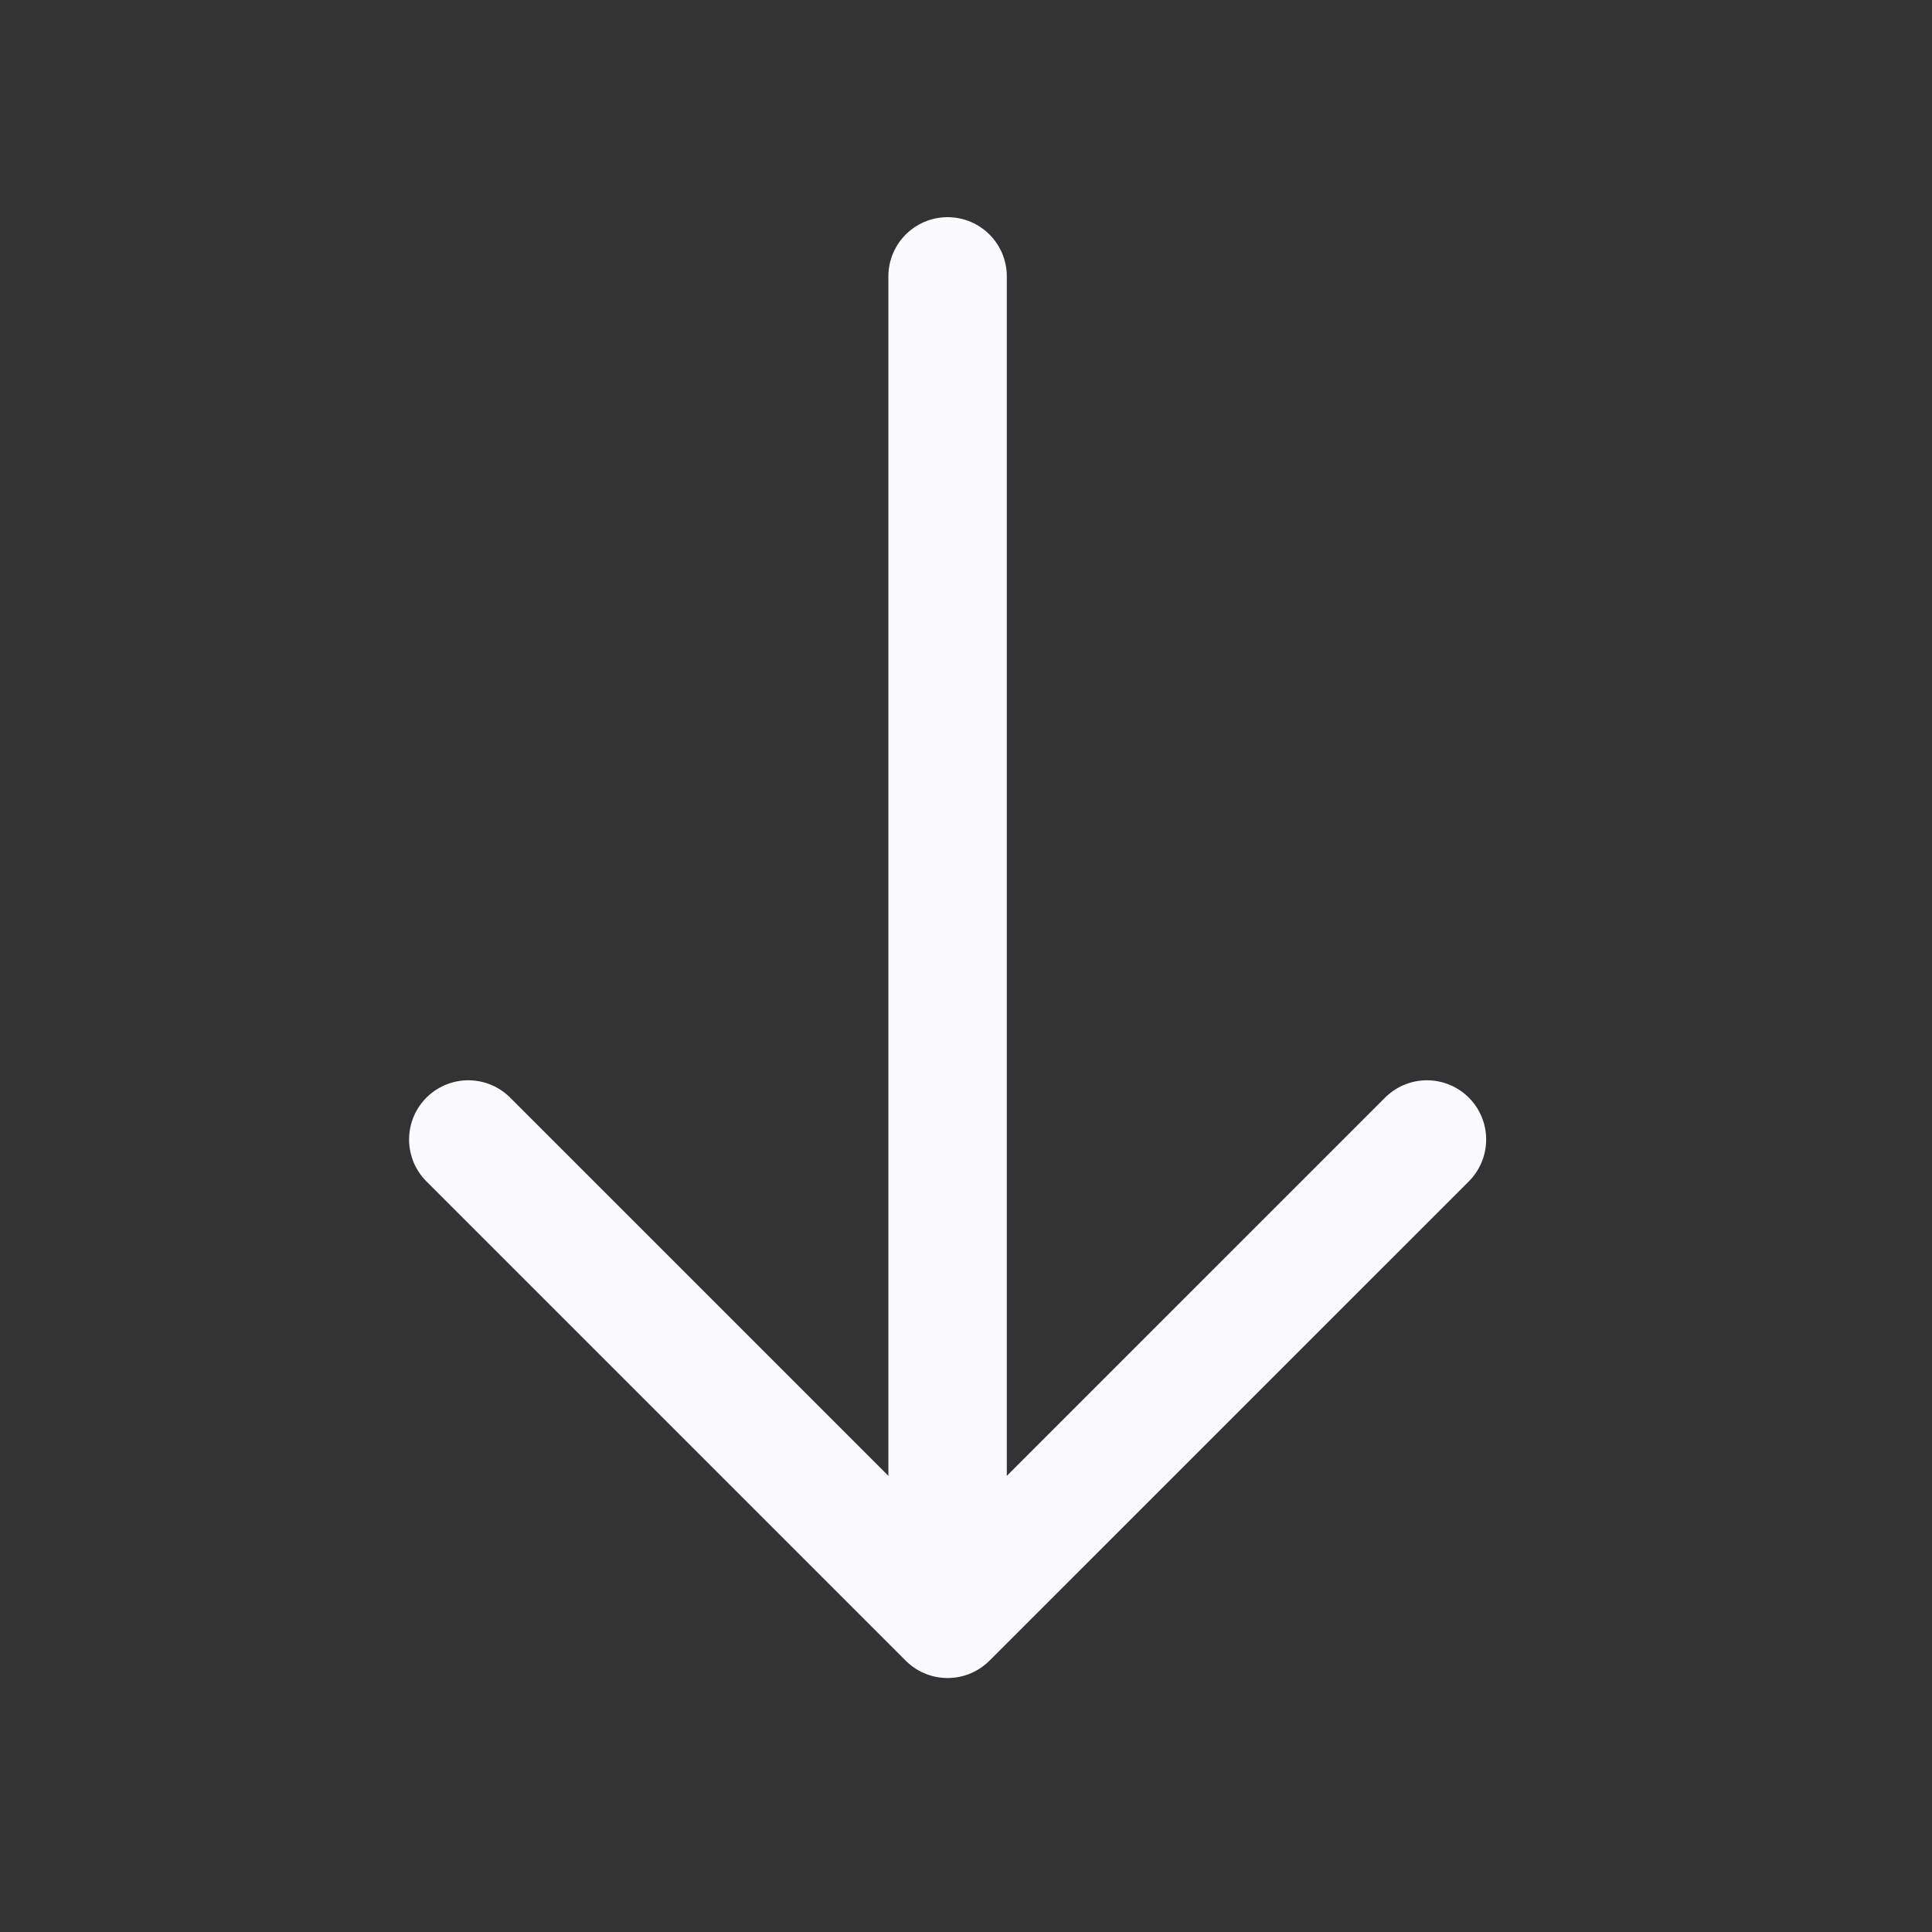
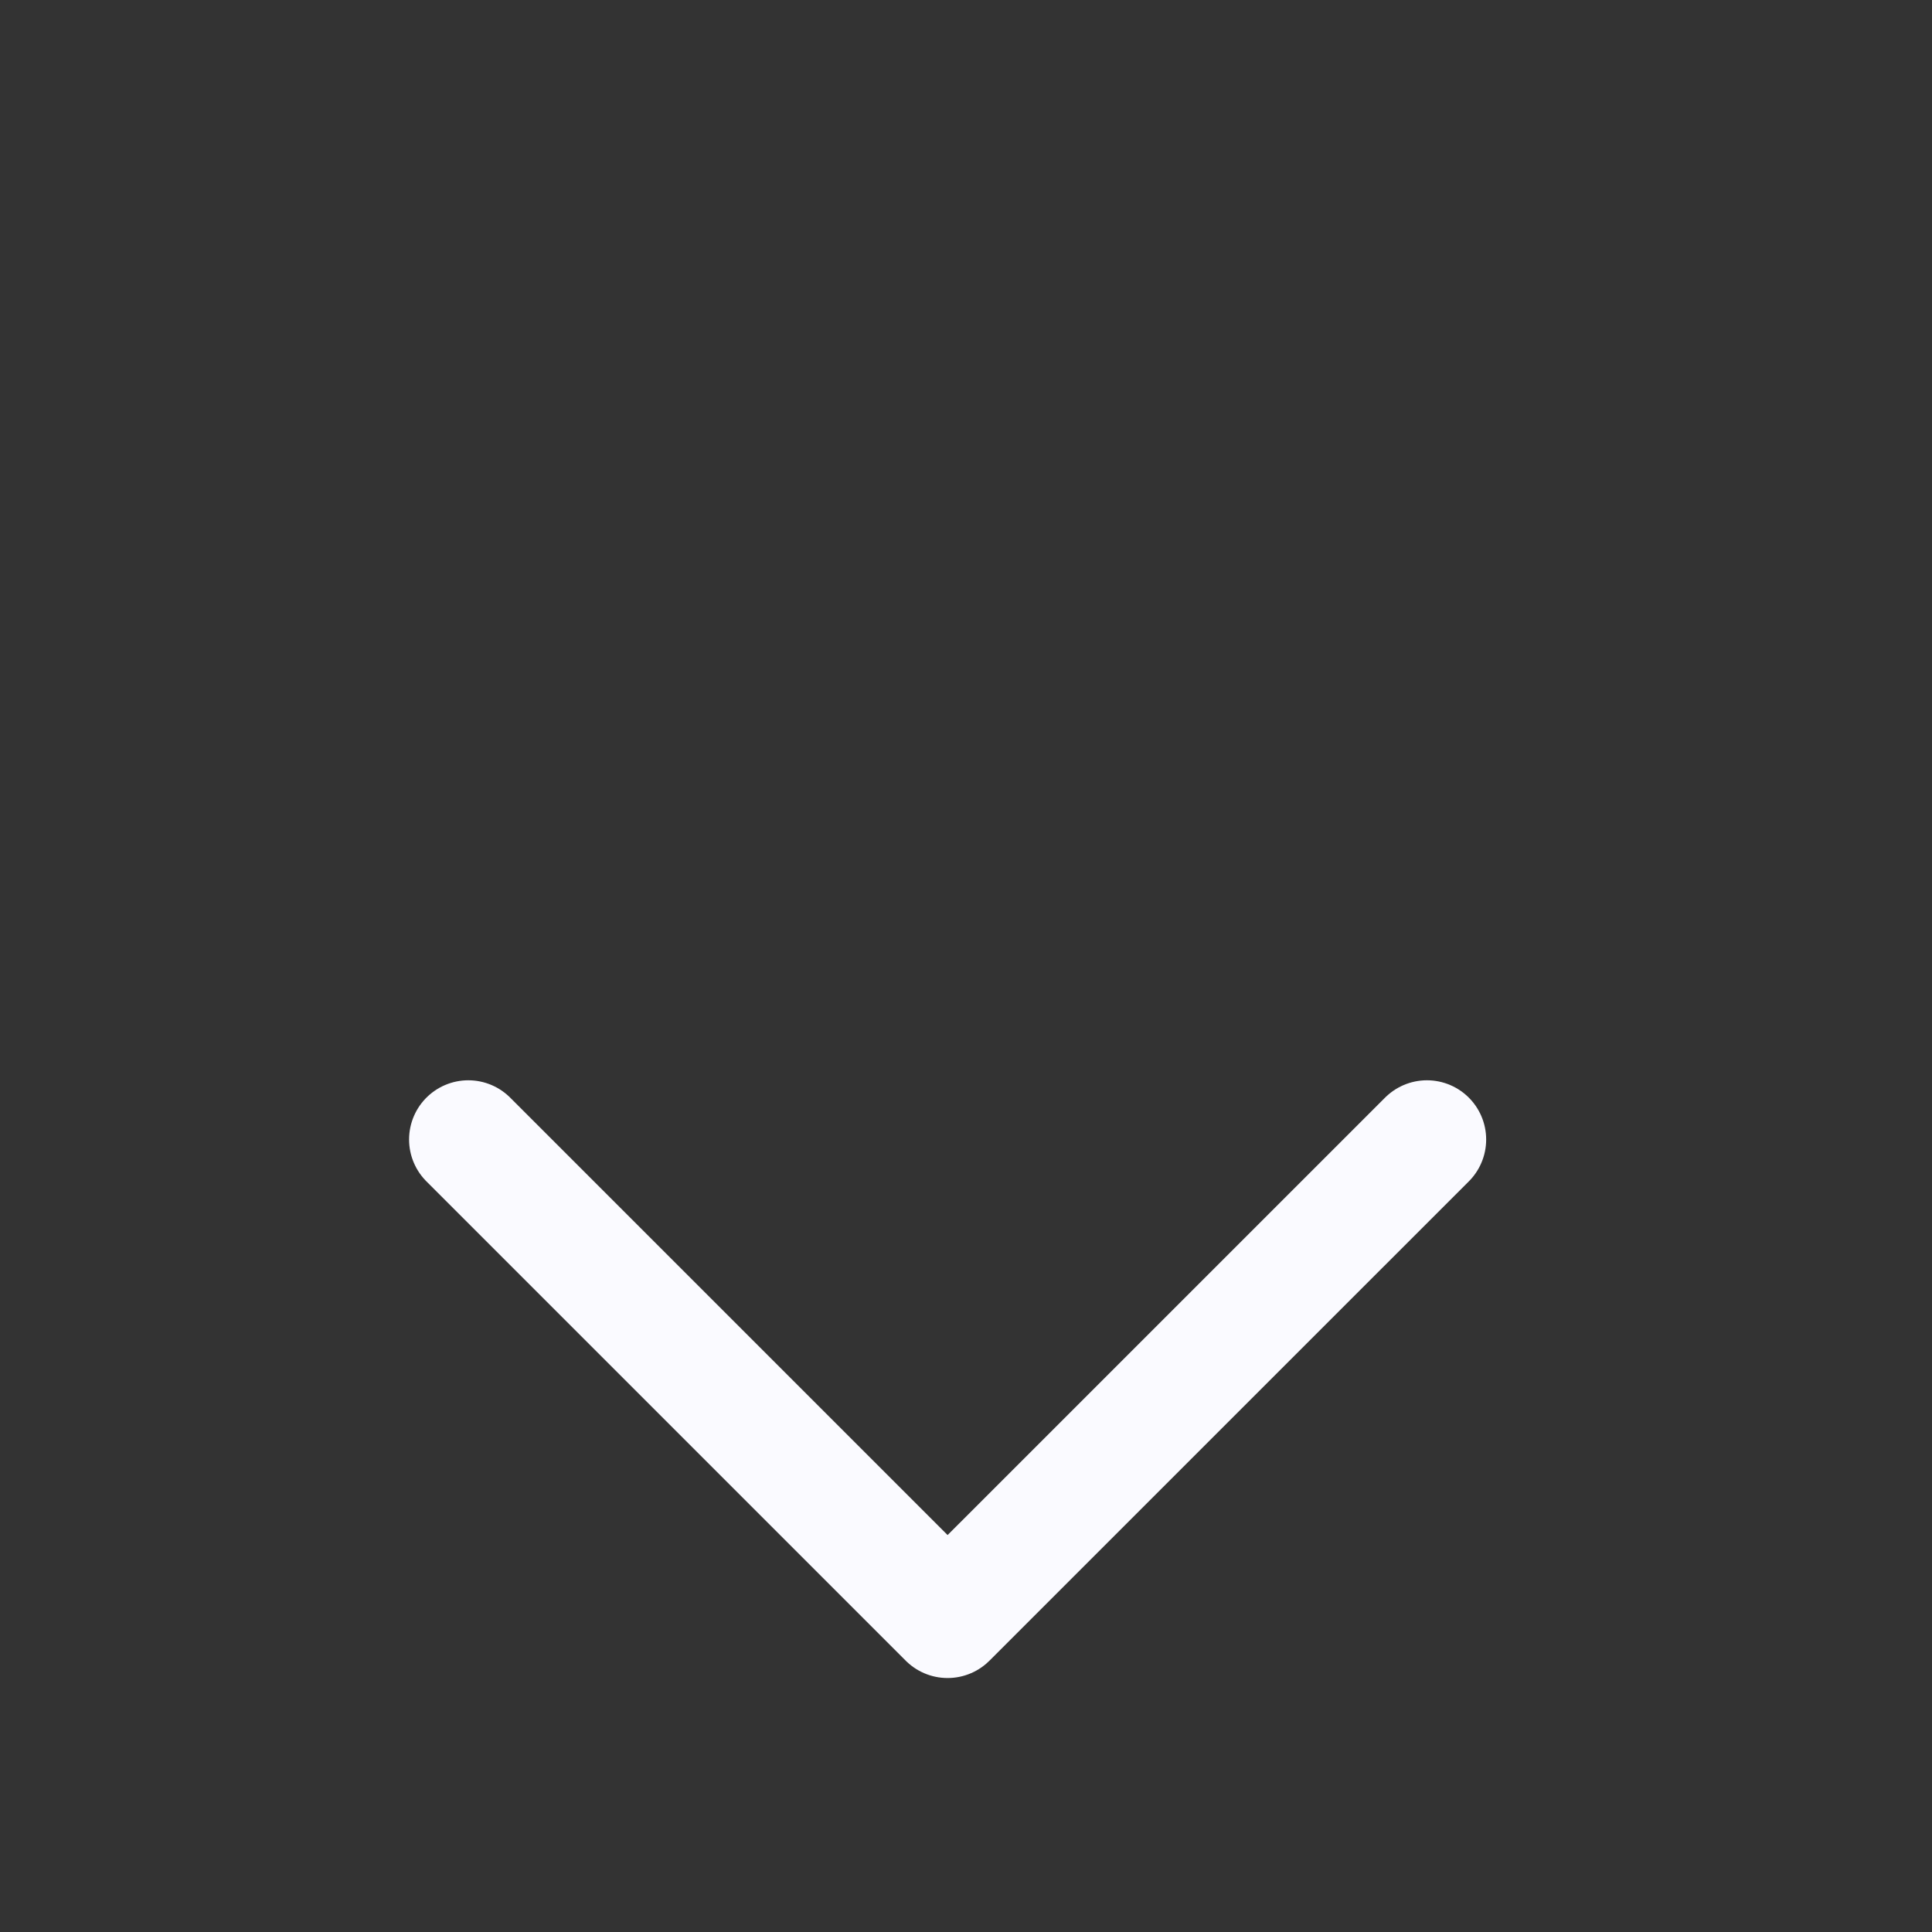
<svg xmlns="http://www.w3.org/2000/svg" width="36" height="36" viewBox="0 0 36 36" fill="none">
  <rect x="0" y="0" width="36" height="36" fill="#333333" stroke="none" />
  <path d="M26.589 21.233L17.657 30.164L8.726 21.233" stroke="#FAFAFF" stroke-width="2.207" stroke-miterlimit="10" stroke-linecap="round" stroke-linejoin="round" />
-   <path d="M17.657 5.15V29.914" stroke="#FAFAFF" stroke-width="2.207" stroke-miterlimit="10" stroke-linecap="round" stroke-linejoin="round" />
</svg>